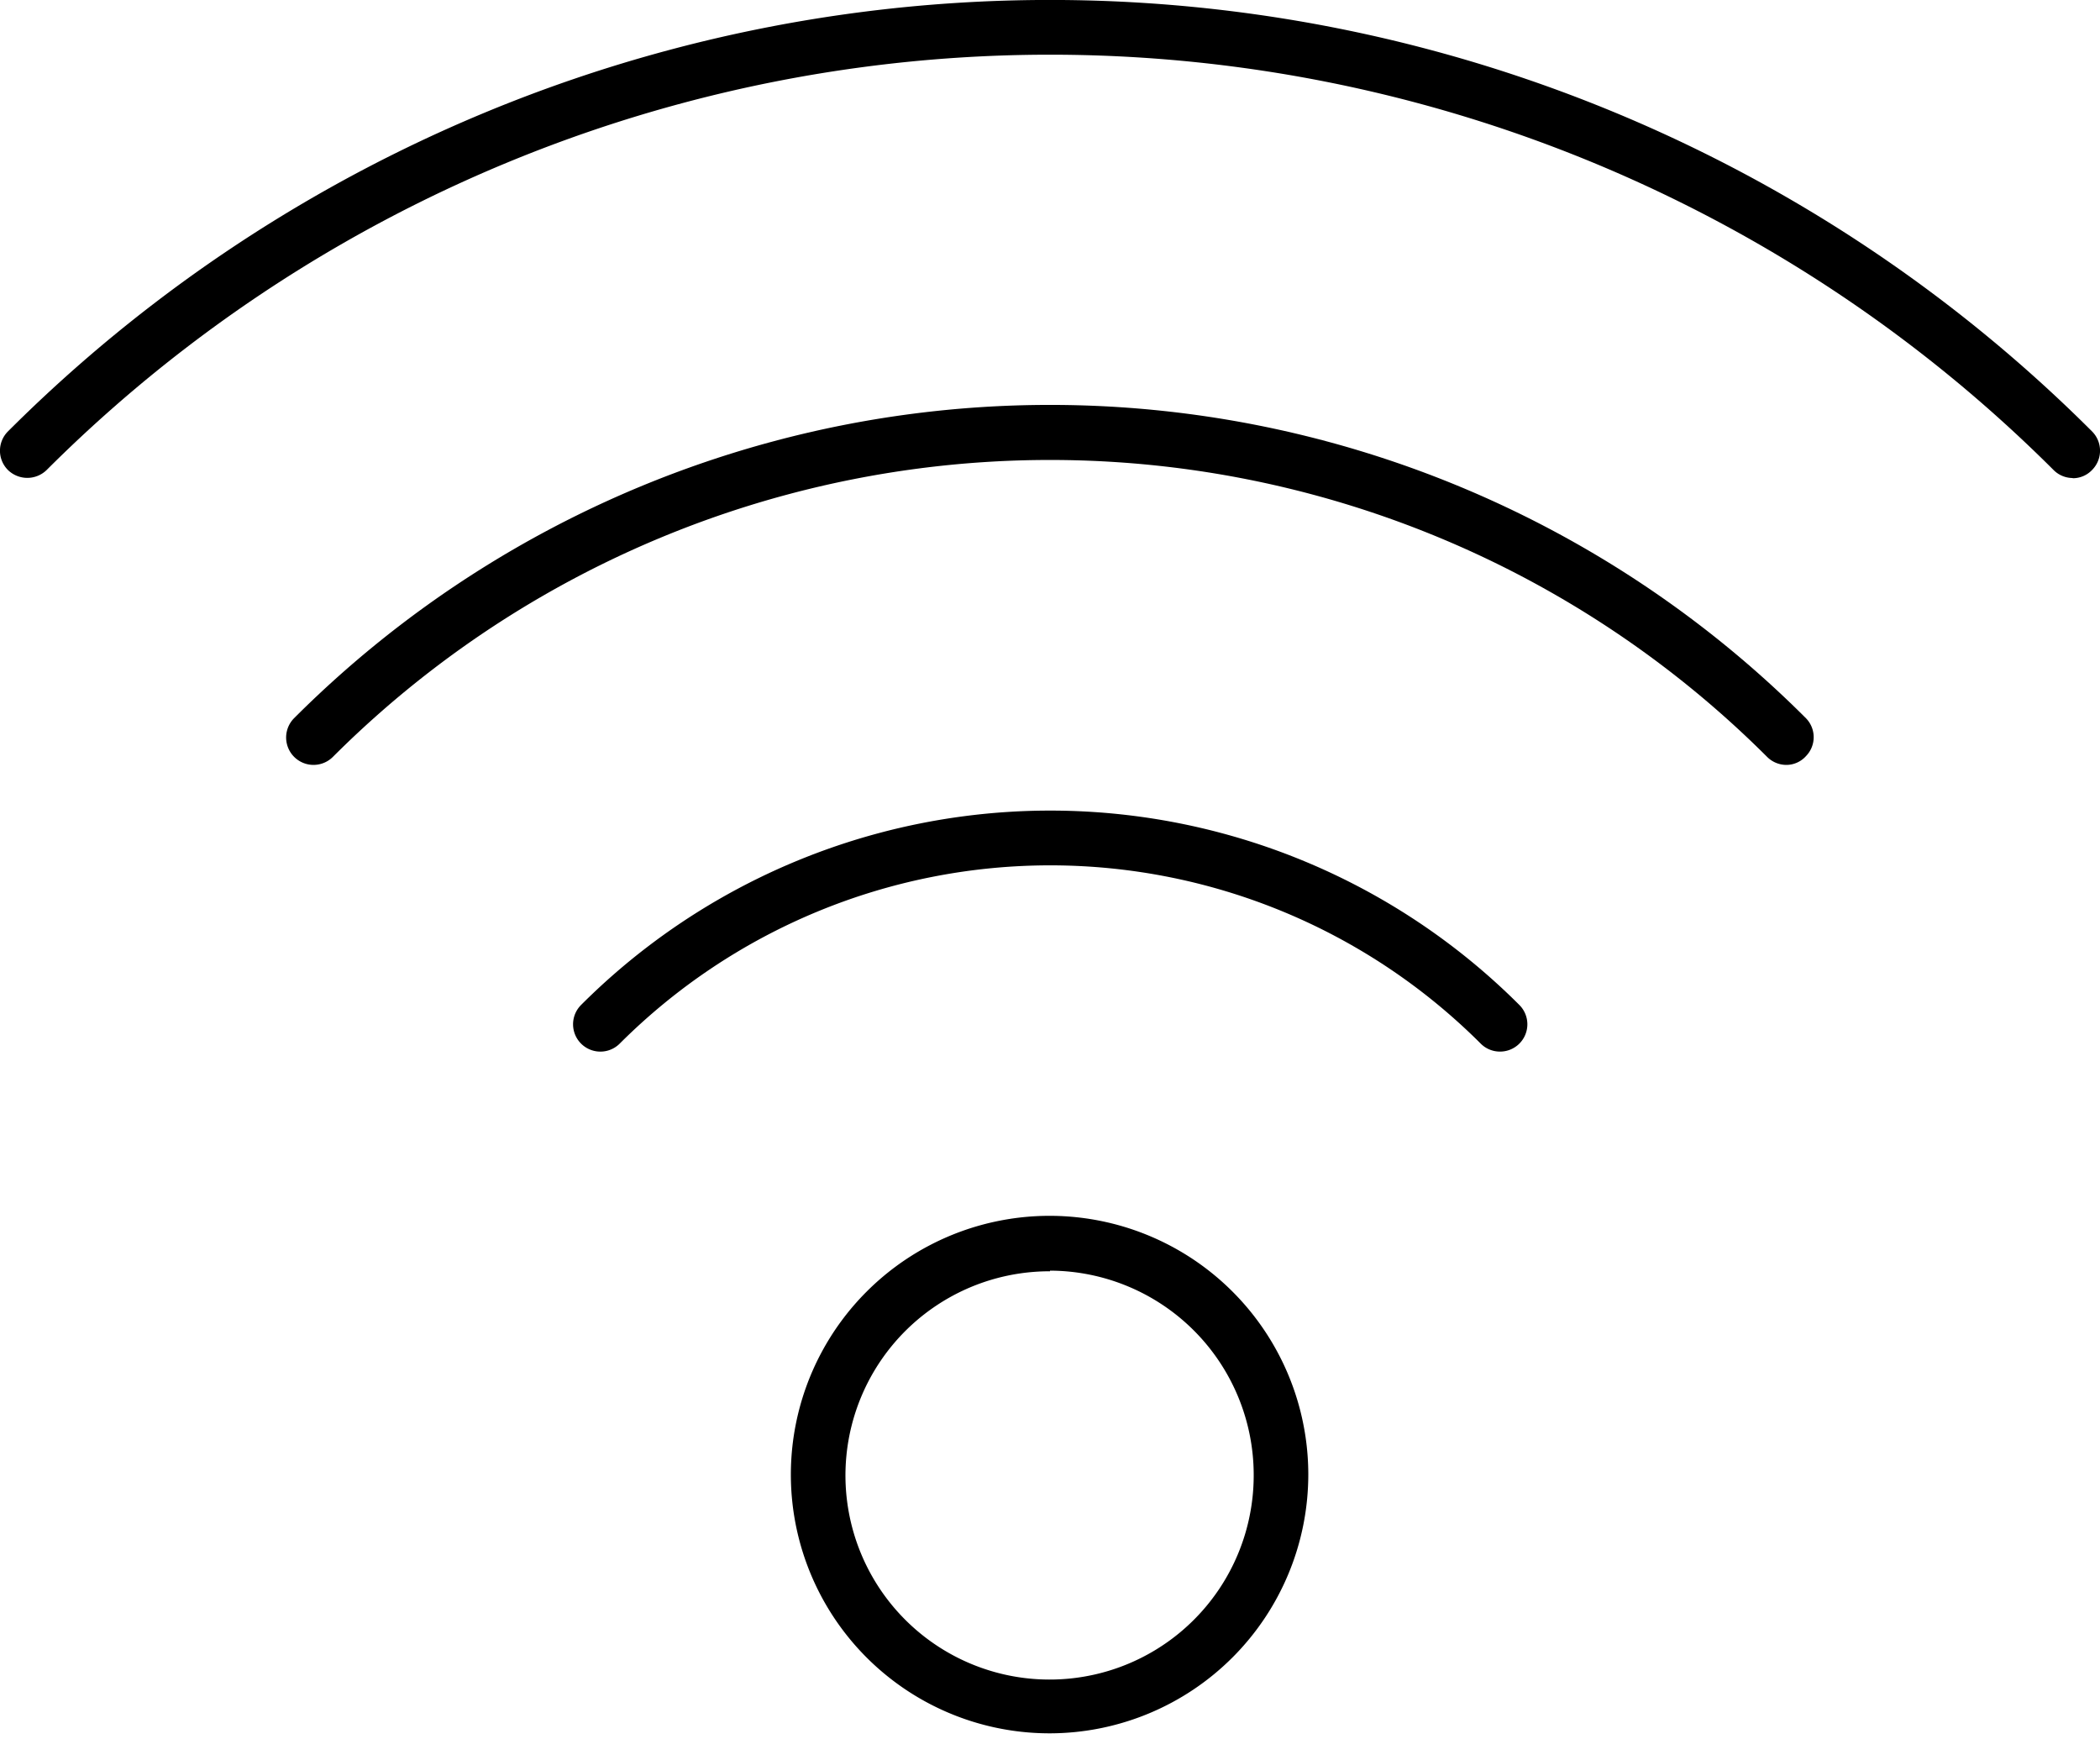
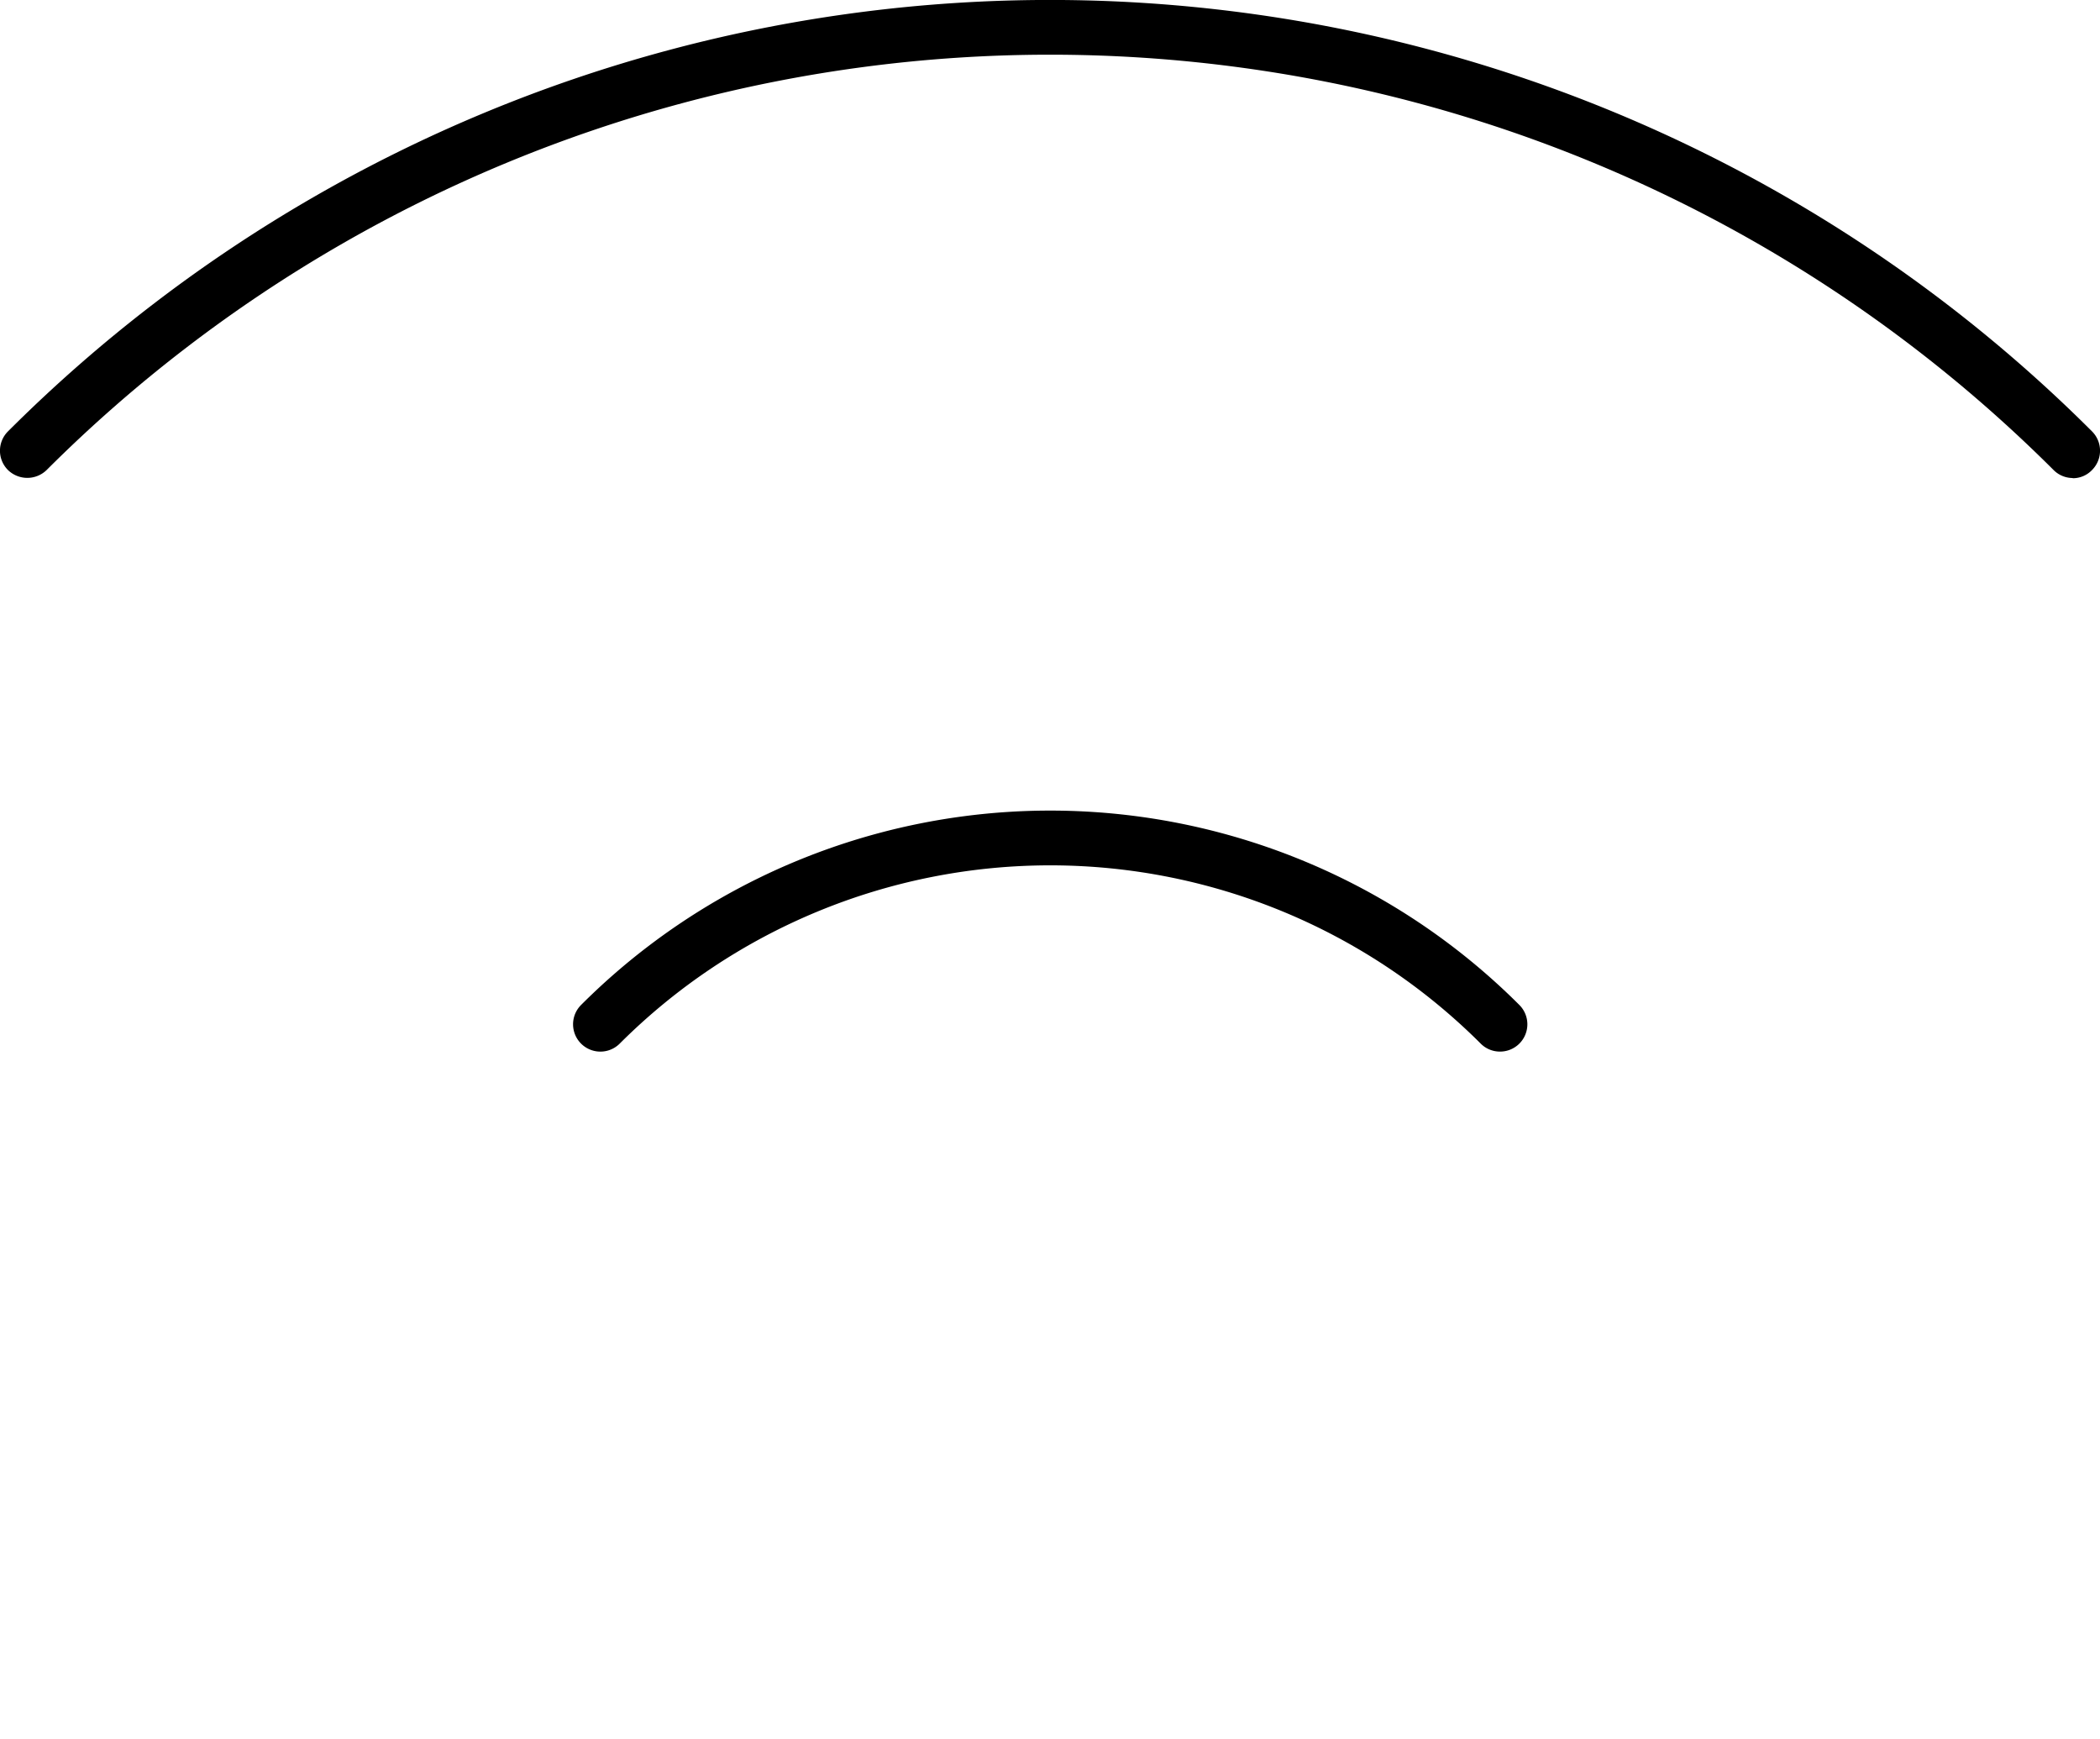
<svg xmlns="http://www.w3.org/2000/svg" id="Layer_1" data-name="Layer 1" viewBox="0 0 100 82.81">
  <path d="M98.7,22.76a1.29,1.29,0,0,1-.91-.38,67.62,67.62,0,0,0-95.57,0,1.32,1.32,0,0,1-1.84,0,1.3,1.3,0,0,1,0-1.84,70.2,70.2,0,0,1,99.24,0,1.3,1.3,0,0,1,0,1.84,1.26,1.26,0,0,1-.92.39Z" />
-   <path d="M85.06,36.42a1.3,1.3,0,0,1-.92-.39,48.31,48.31,0,0,0-68.28,0A1.3,1.3,0,0,1,14,34.2a50.89,50.89,0,0,1,72,0A1.29,1.29,0,0,1,86,36,1.26,1.26,0,0,1,85.06,36.42Z" />
  <path d="M71.42,50.07a1.29,1.29,0,0,1-.91-.38,29,29,0,0,0-41,0,1.3,1.3,0,0,1-1.84-1.84,31.59,31.59,0,0,1,44.68,0,1.3,1.3,0,0,1-.92,2.22Z" />
-   <path d="M50,82.53A12.32,12.32,0,1,1,62.3,70.21,12.33,12.33,0,0,1,50,82.53Zm0-22a9.72,9.72,0,1,0,9.7,9.71A9.73,9.73,0,0,0,50,60.5Z" />
</svg>